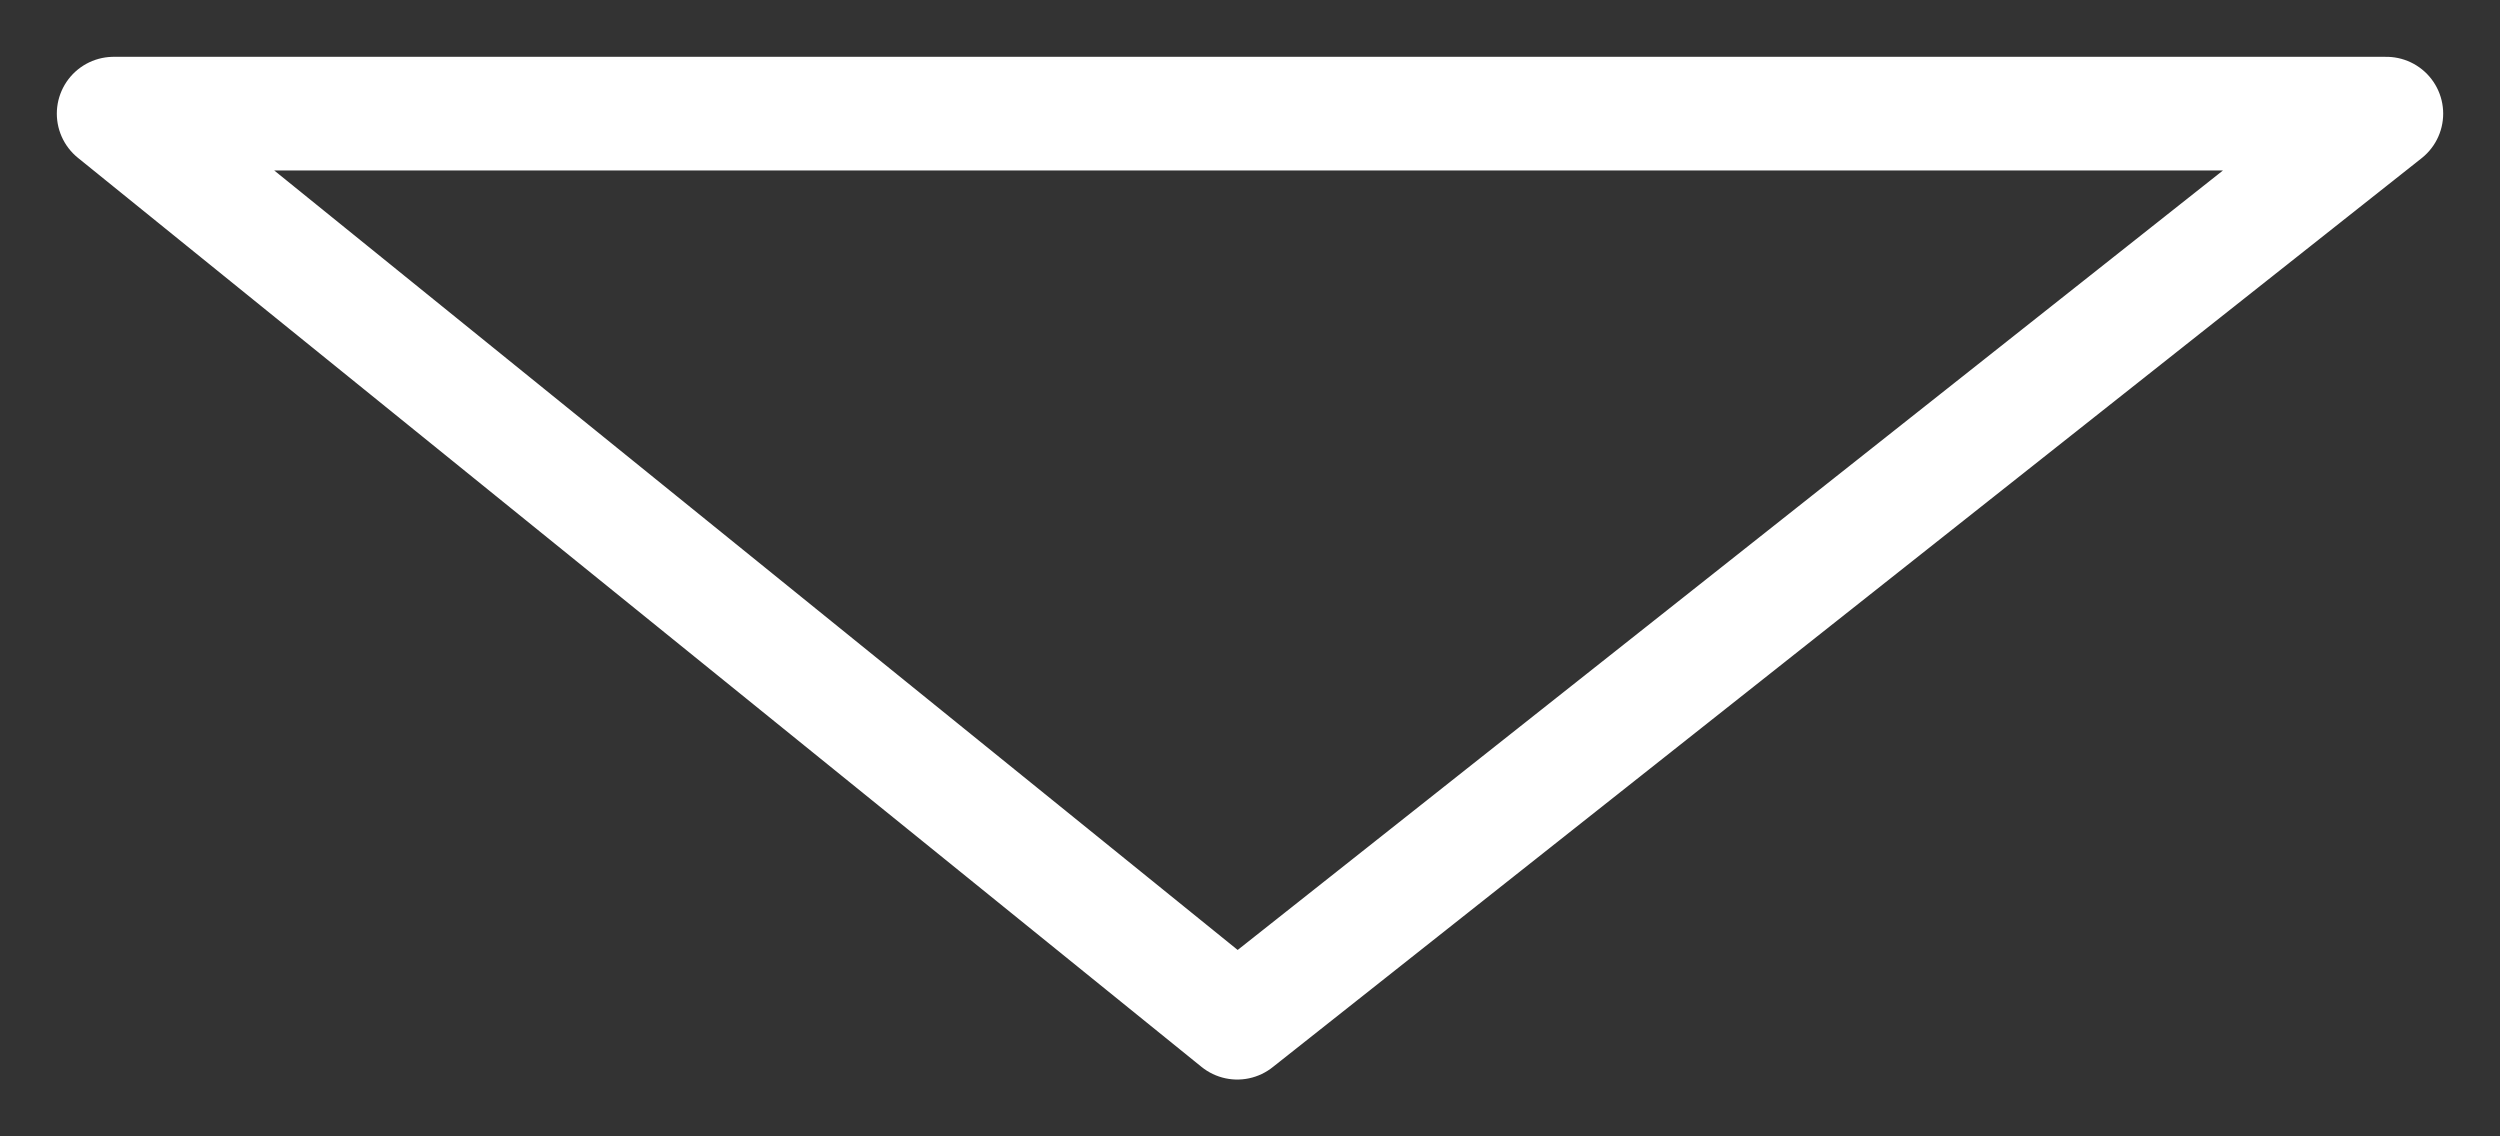
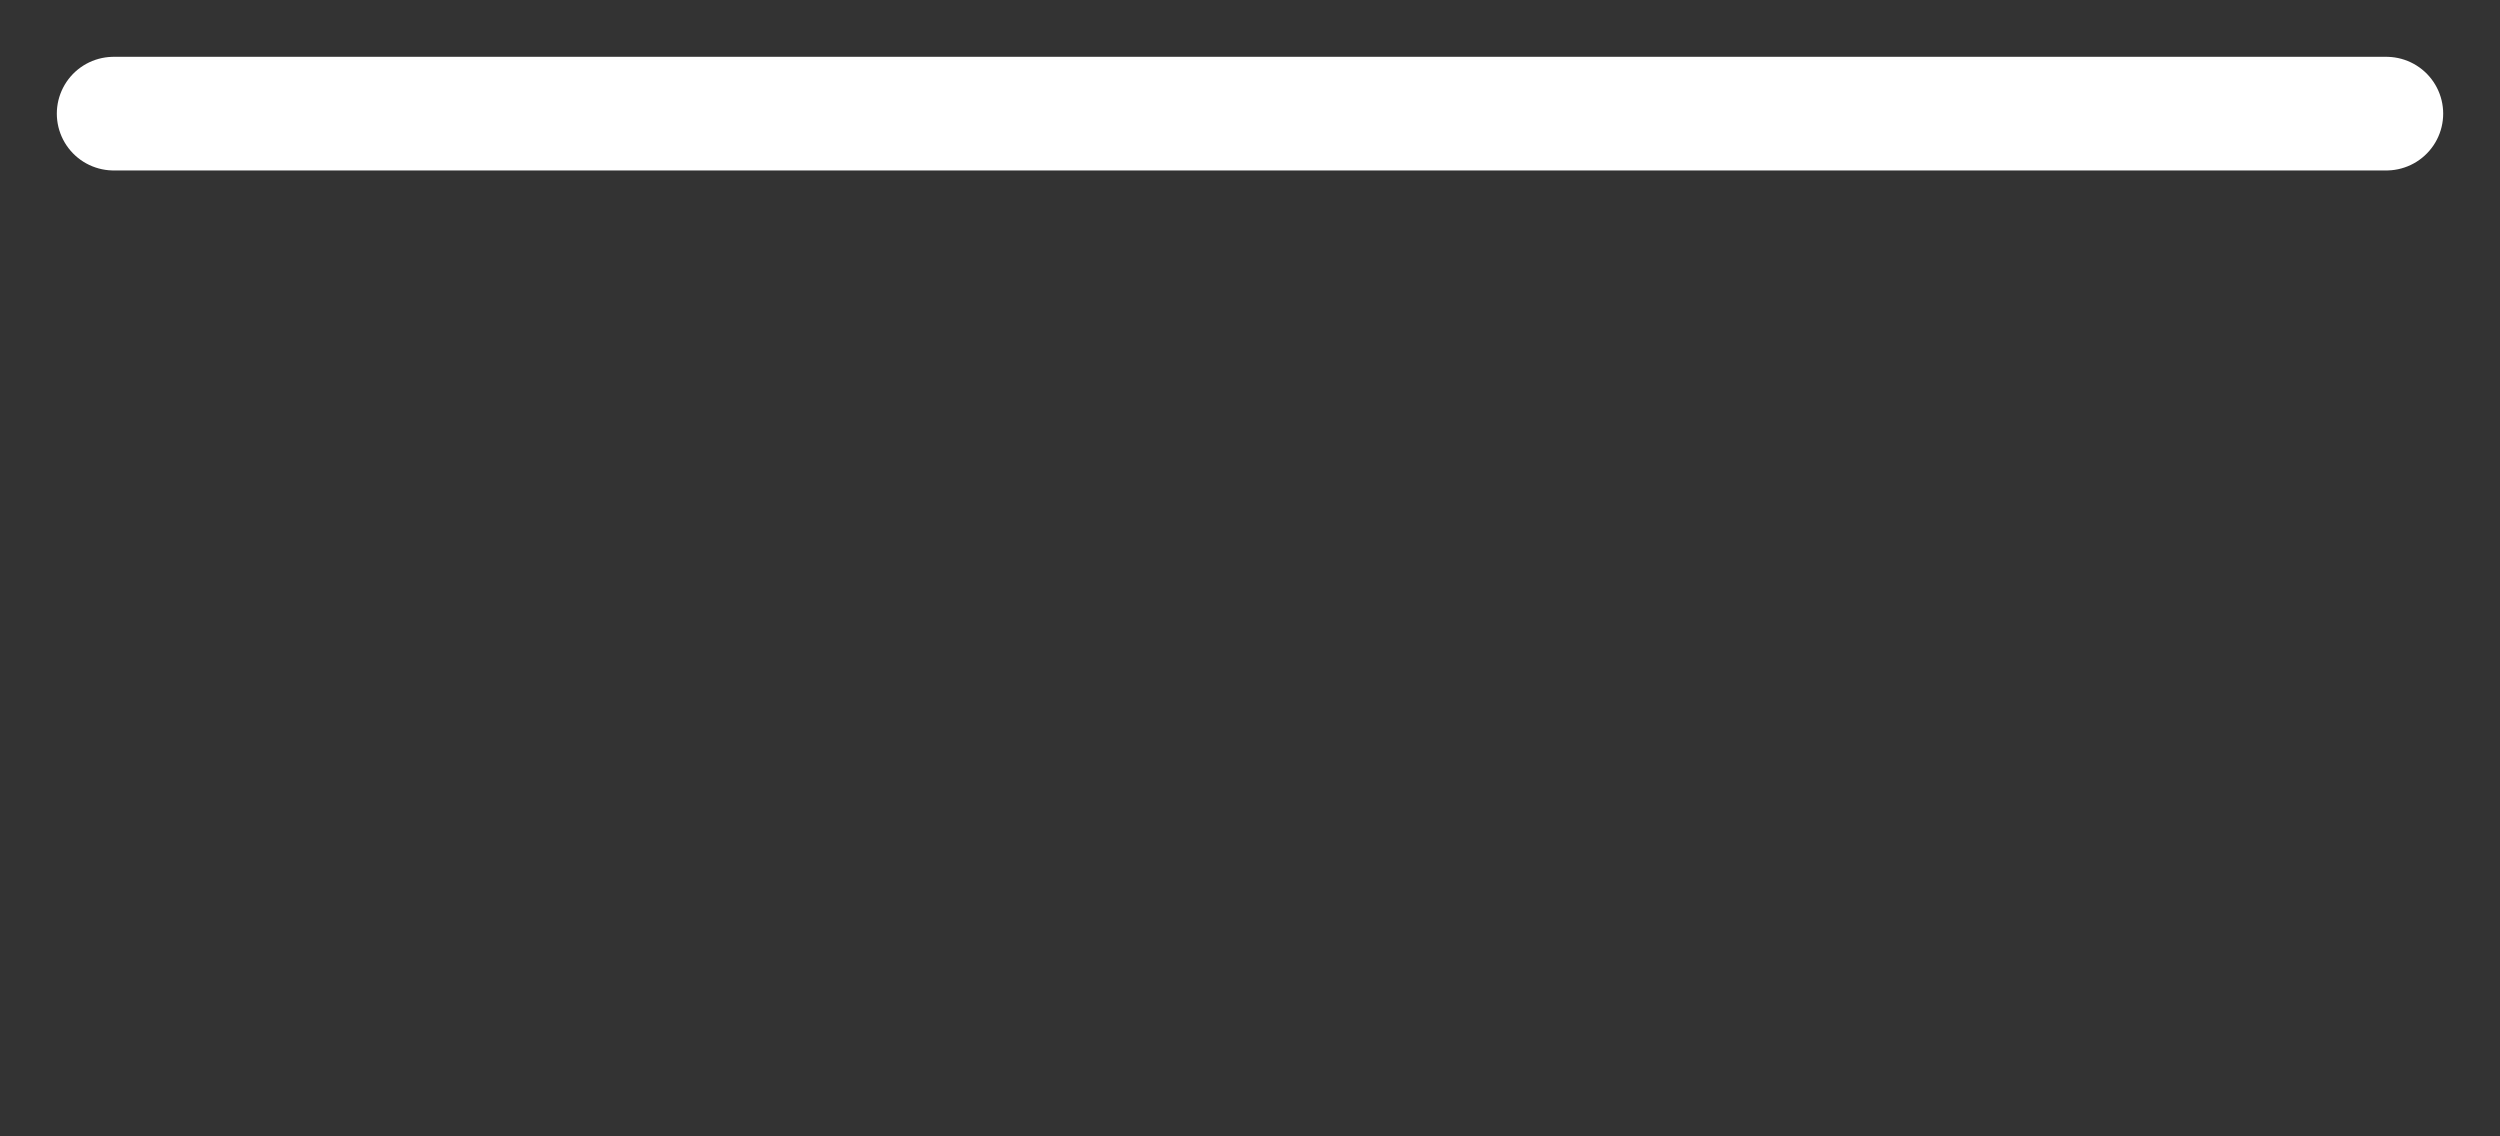
<svg xmlns="http://www.w3.org/2000/svg" width="44" height="20" viewBox="0 0 44 20" fill="none">
  <rect x="0" y="0" width="44" height="20" fill="#333333" stroke="none" />
-   <path d="M42 2H2L21.776 18L42 2Z" stroke="white" stroke-width="2" stroke-linecap="round" stroke-linejoin="round" />
+   <path d="M42 2H2L42 2Z" stroke="white" stroke-width="2" stroke-linecap="round" stroke-linejoin="round" />
</svg>